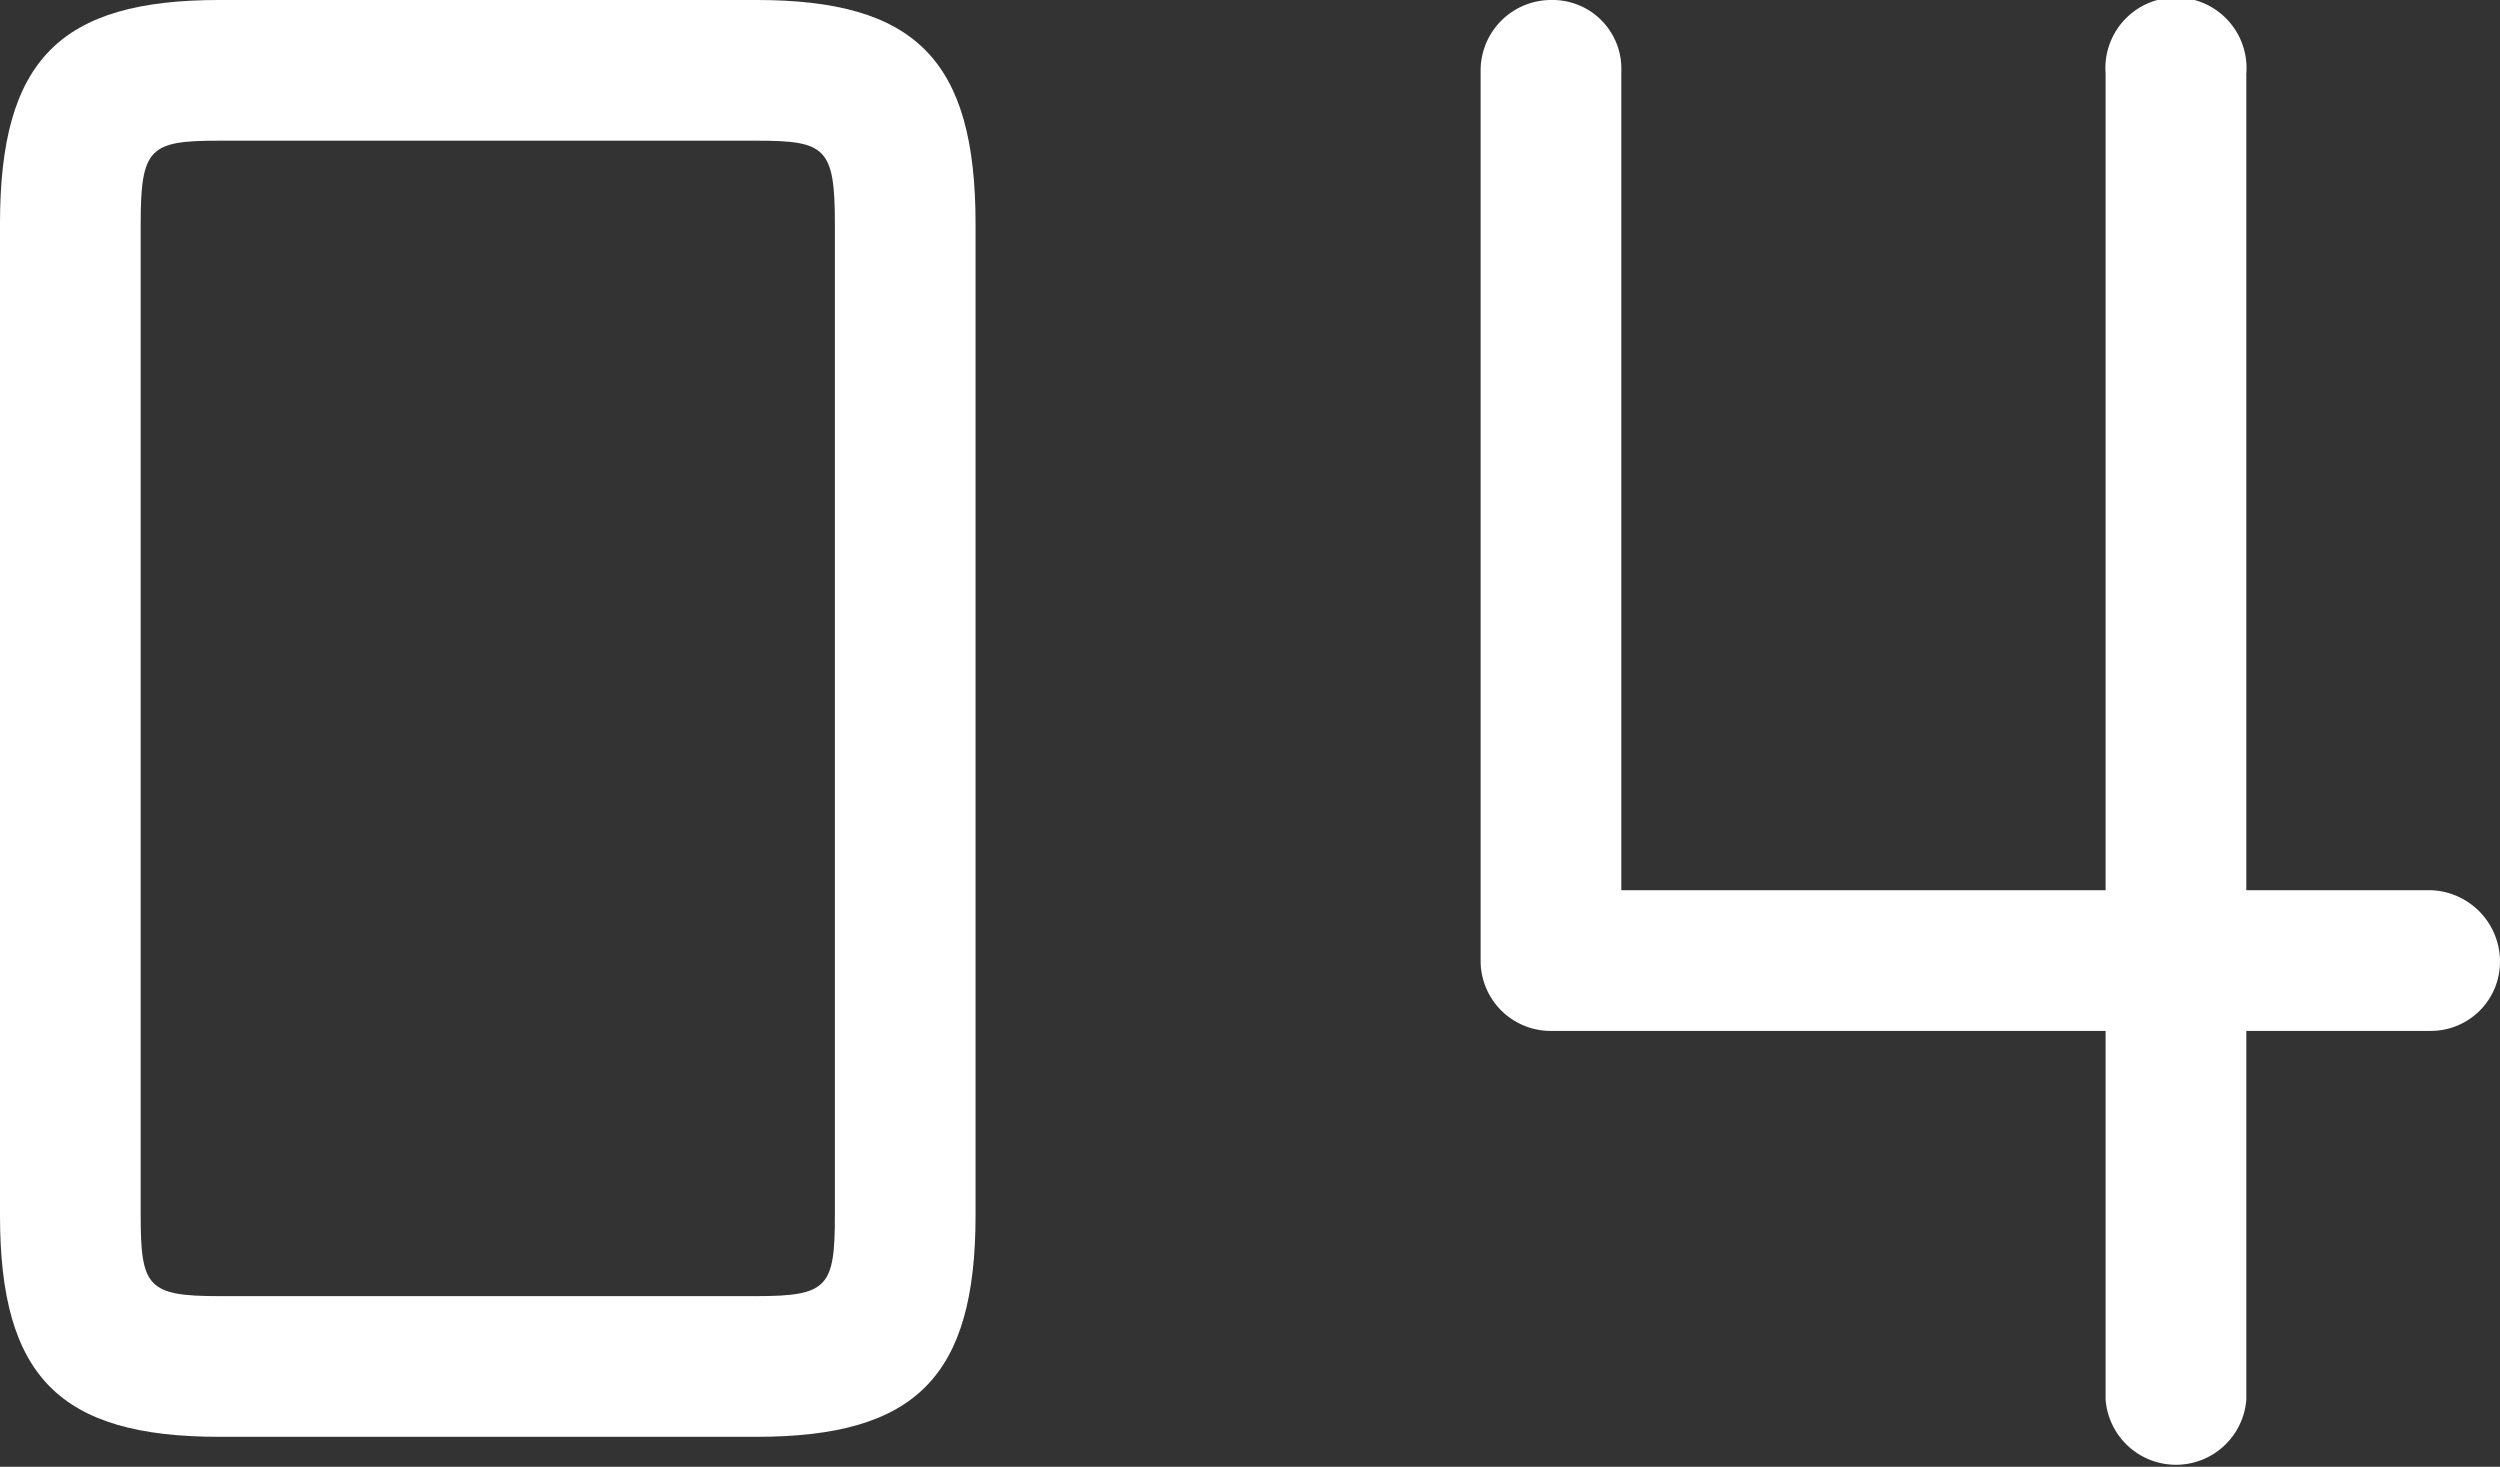
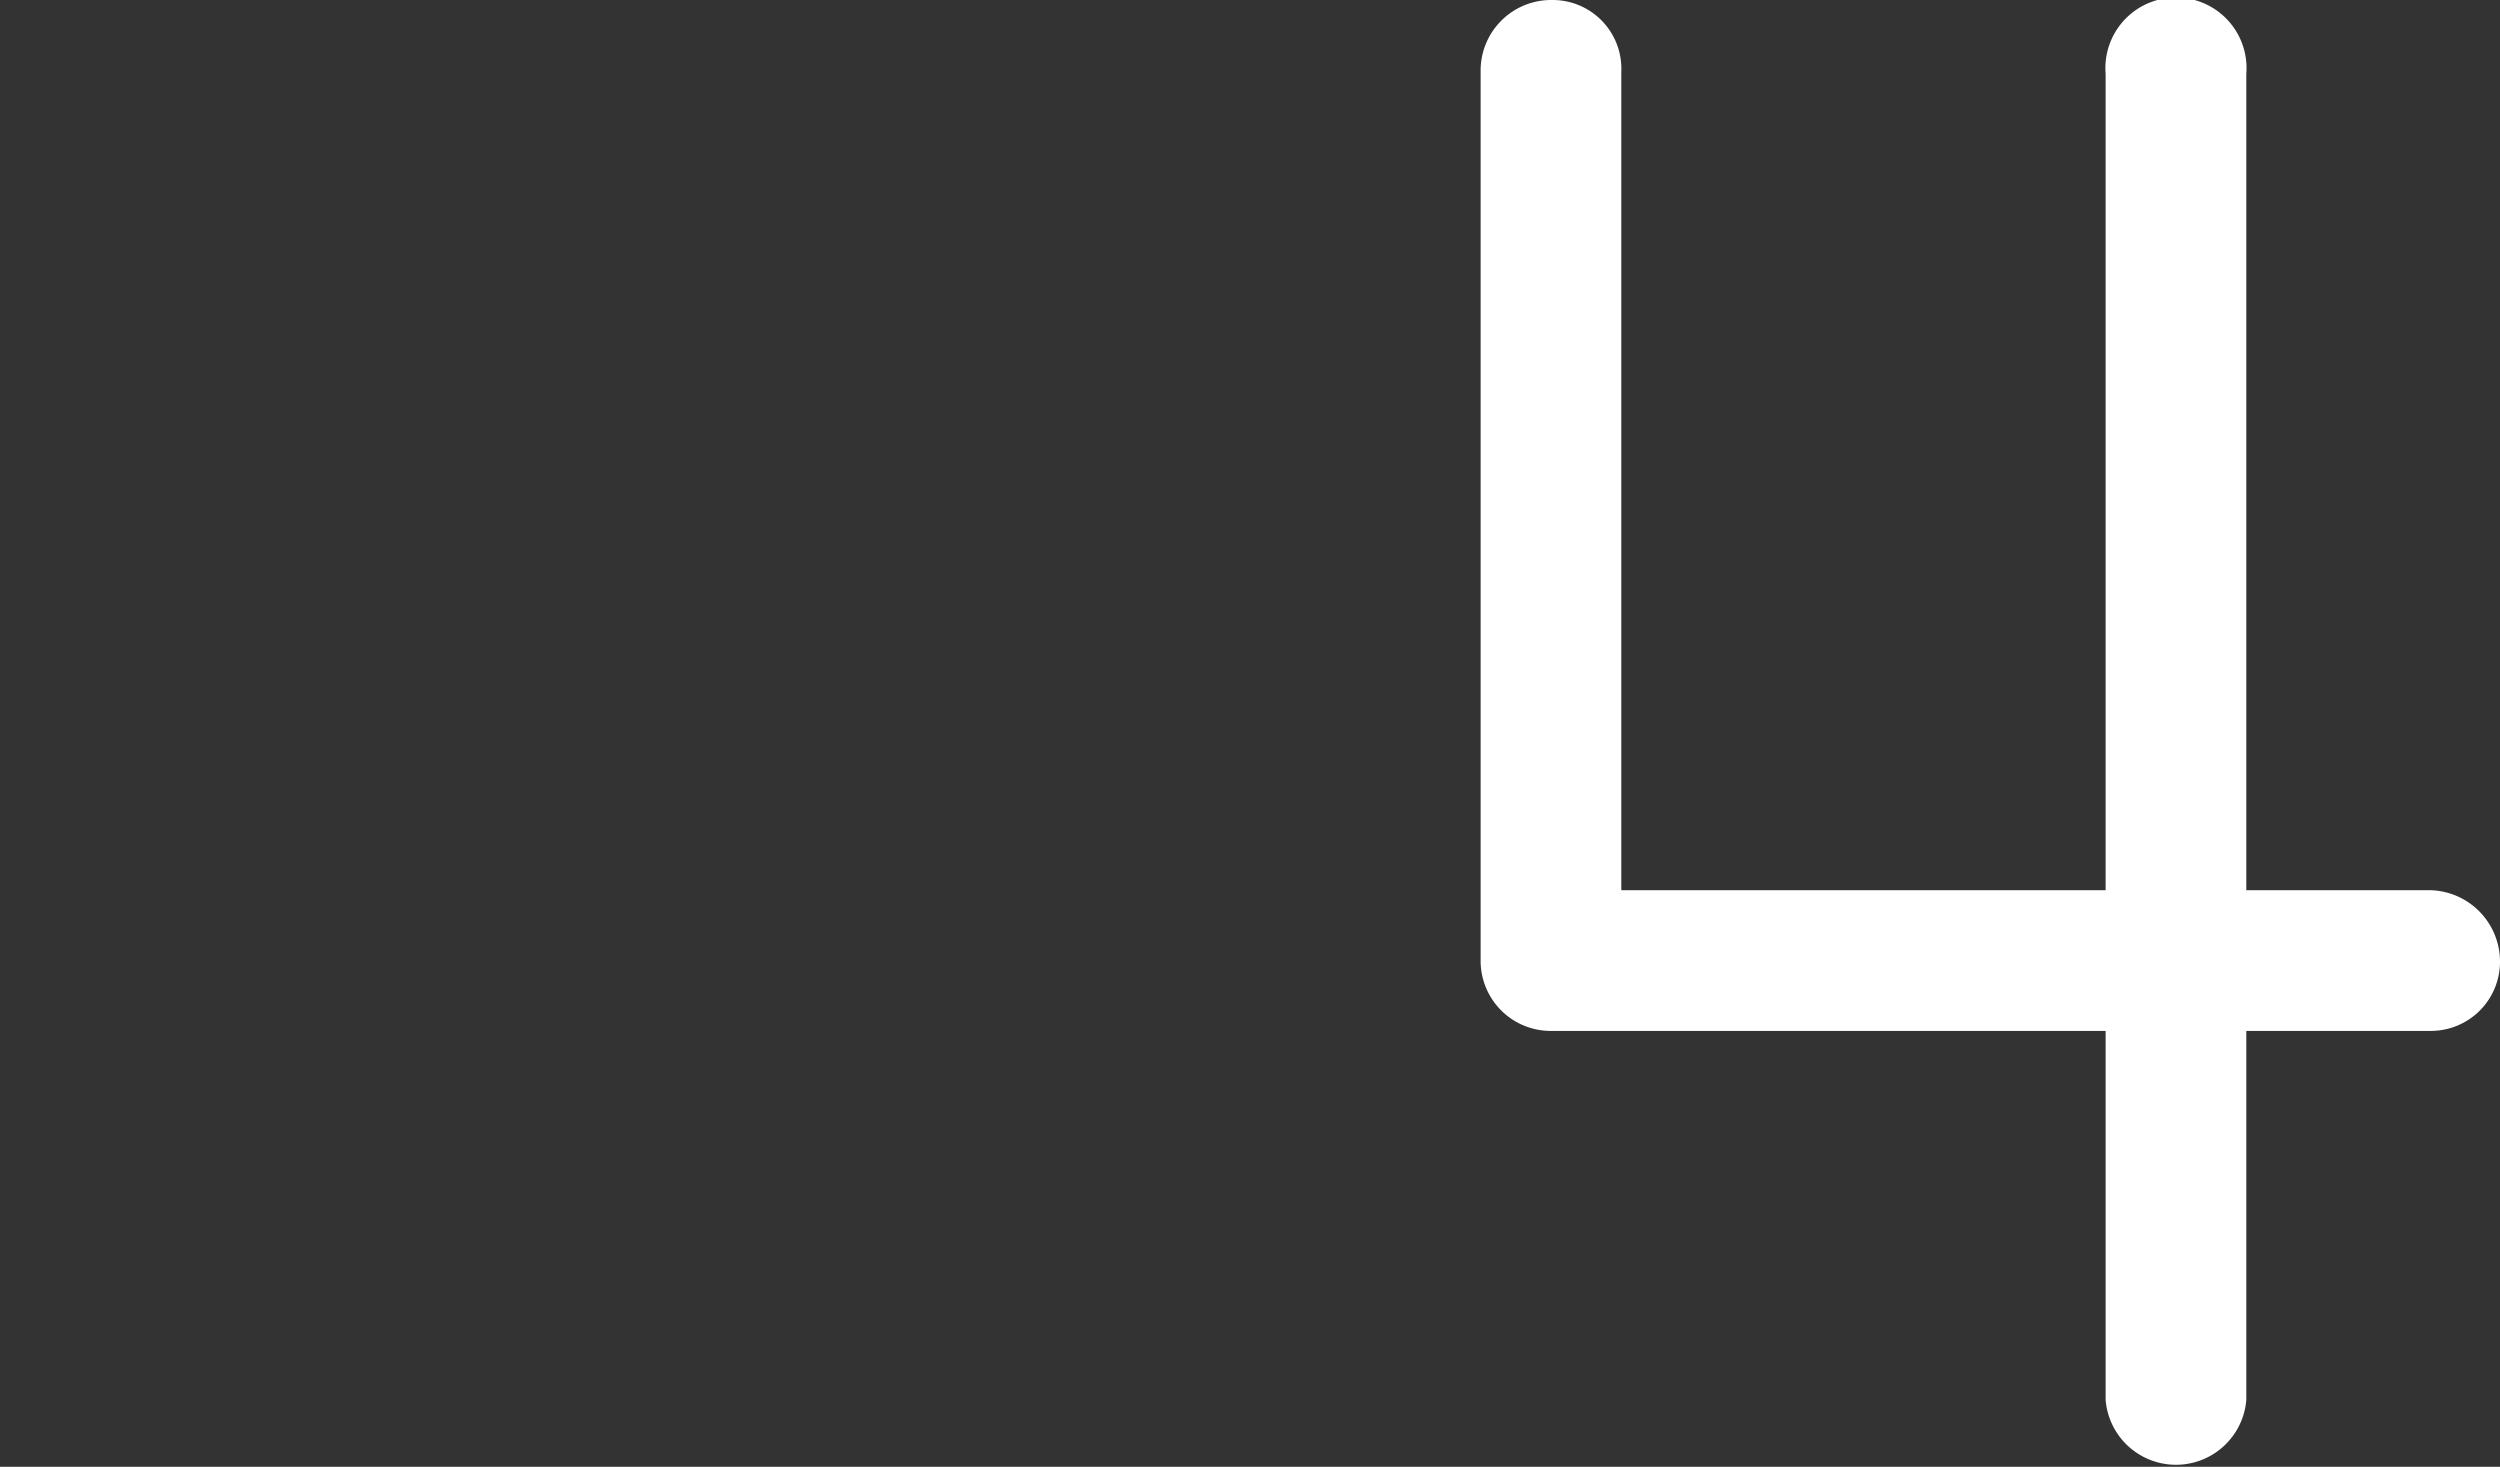
<svg xmlns="http://www.w3.org/2000/svg" viewBox="0 0 54.2 31.8">
  <rect x="0" y="0" width="54.2" height="31.8" fill="#333333" stroke="none" />
  <defs>
    <style>.cls-1{fill:#fff;}</style>
  </defs>
  <title>txt_num_4</title>
  <g id="Layer_2" data-name="Layer 2">
    <g id="レイヤー_3" data-name="レイヤー 3">
-       <path class="cls-1" d="M16.4,31.15H4.75C1.3,31.15,0,29.85,0,26.35V4.85C0,1.3,1.3,0,4.75,0H16.4c3.45,0,4.75,1.3,4.75,4.85v21.5C21.15,29.85,19.85,31.15,16.4,31.15Zm1.7-26.3c0-1.65-.2-1.8-1.7-1.8H4.75c-1.5,0-1.7.15-1.7,1.8v21.5c0,1.55.15,1.75,1.7,1.75H16.4c1.55,0,1.7-.2,1.7-1.75Z" />
      <path class="cls-1" d="M52.7,22.35h-4v8a1.53,1.53,0,0,1-3.05,0V22.35h-12a1.52,1.52,0,0,1-1.55-1.5V1.55A1.53,1.53,0,0,1,33.65,0a1.49,1.49,0,0,1,1.5,1.55V19.3h10.5V1.6a1.53,1.53,0,1,1,3.05,0V19.3h4a1.55,1.55,0,0,1,1.5,1.55A1.5,1.5,0,0,1,52.7,22.35Z" />
    </g>
  </g>
</svg>